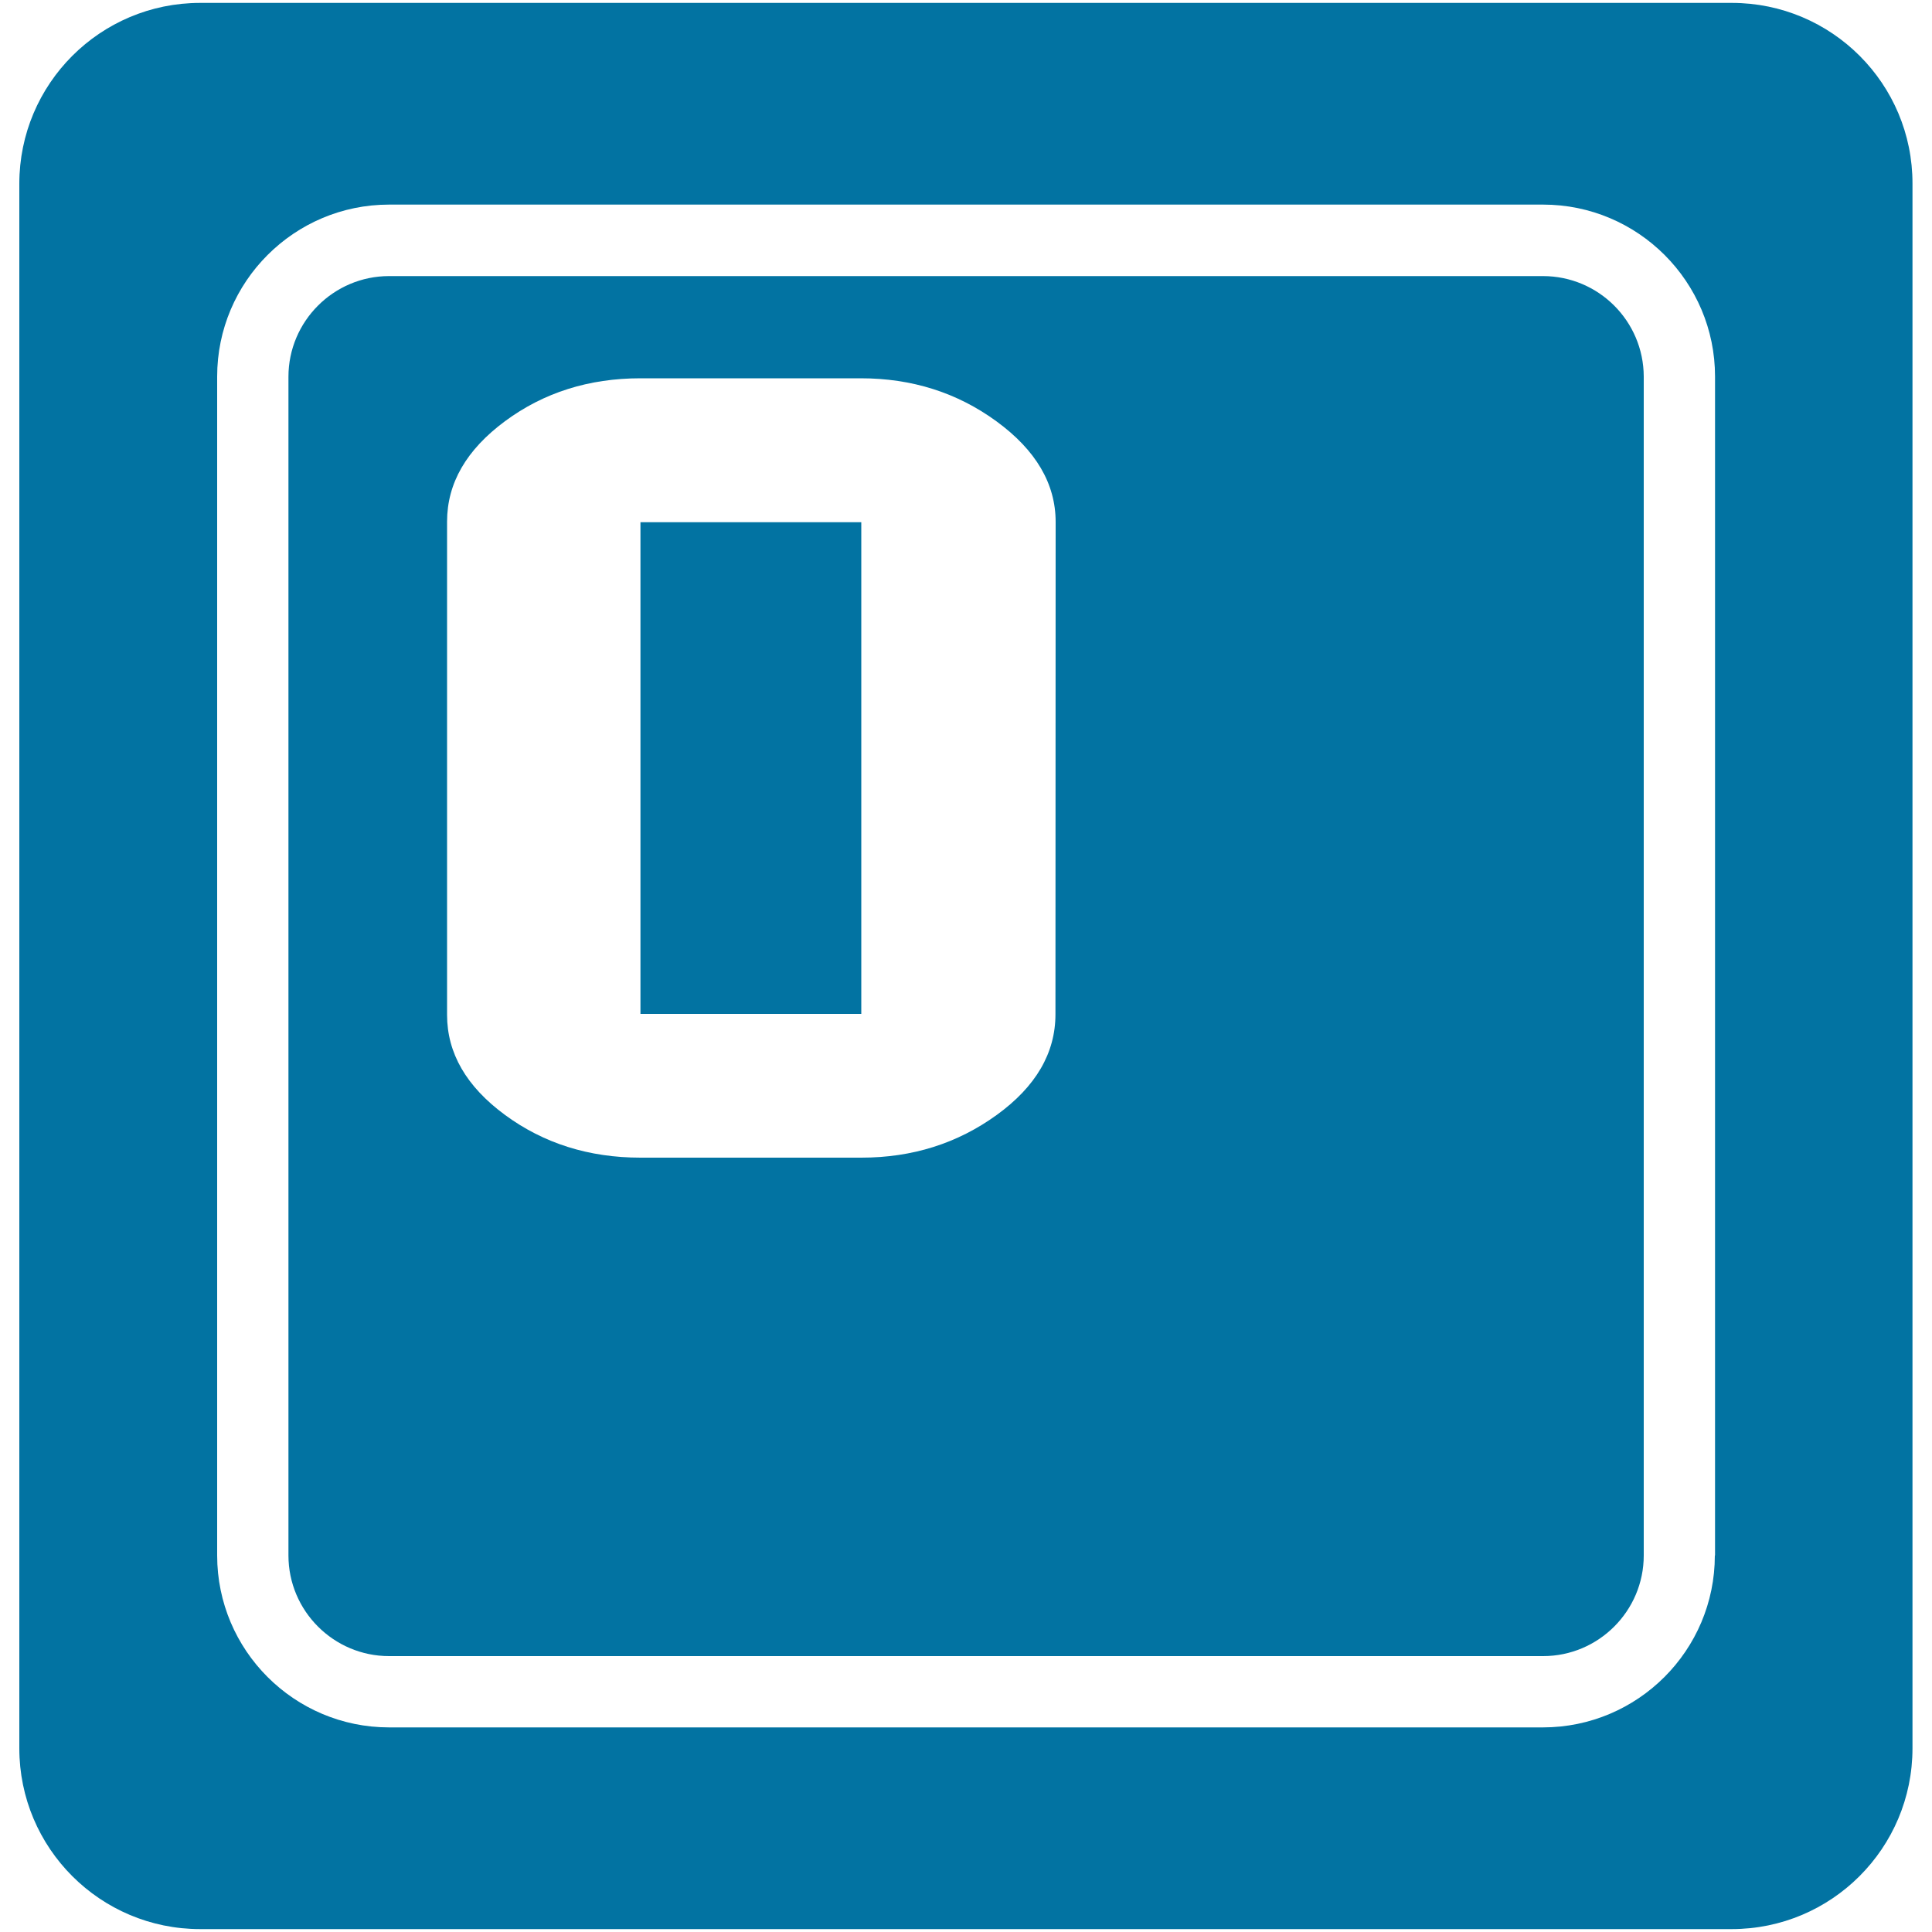
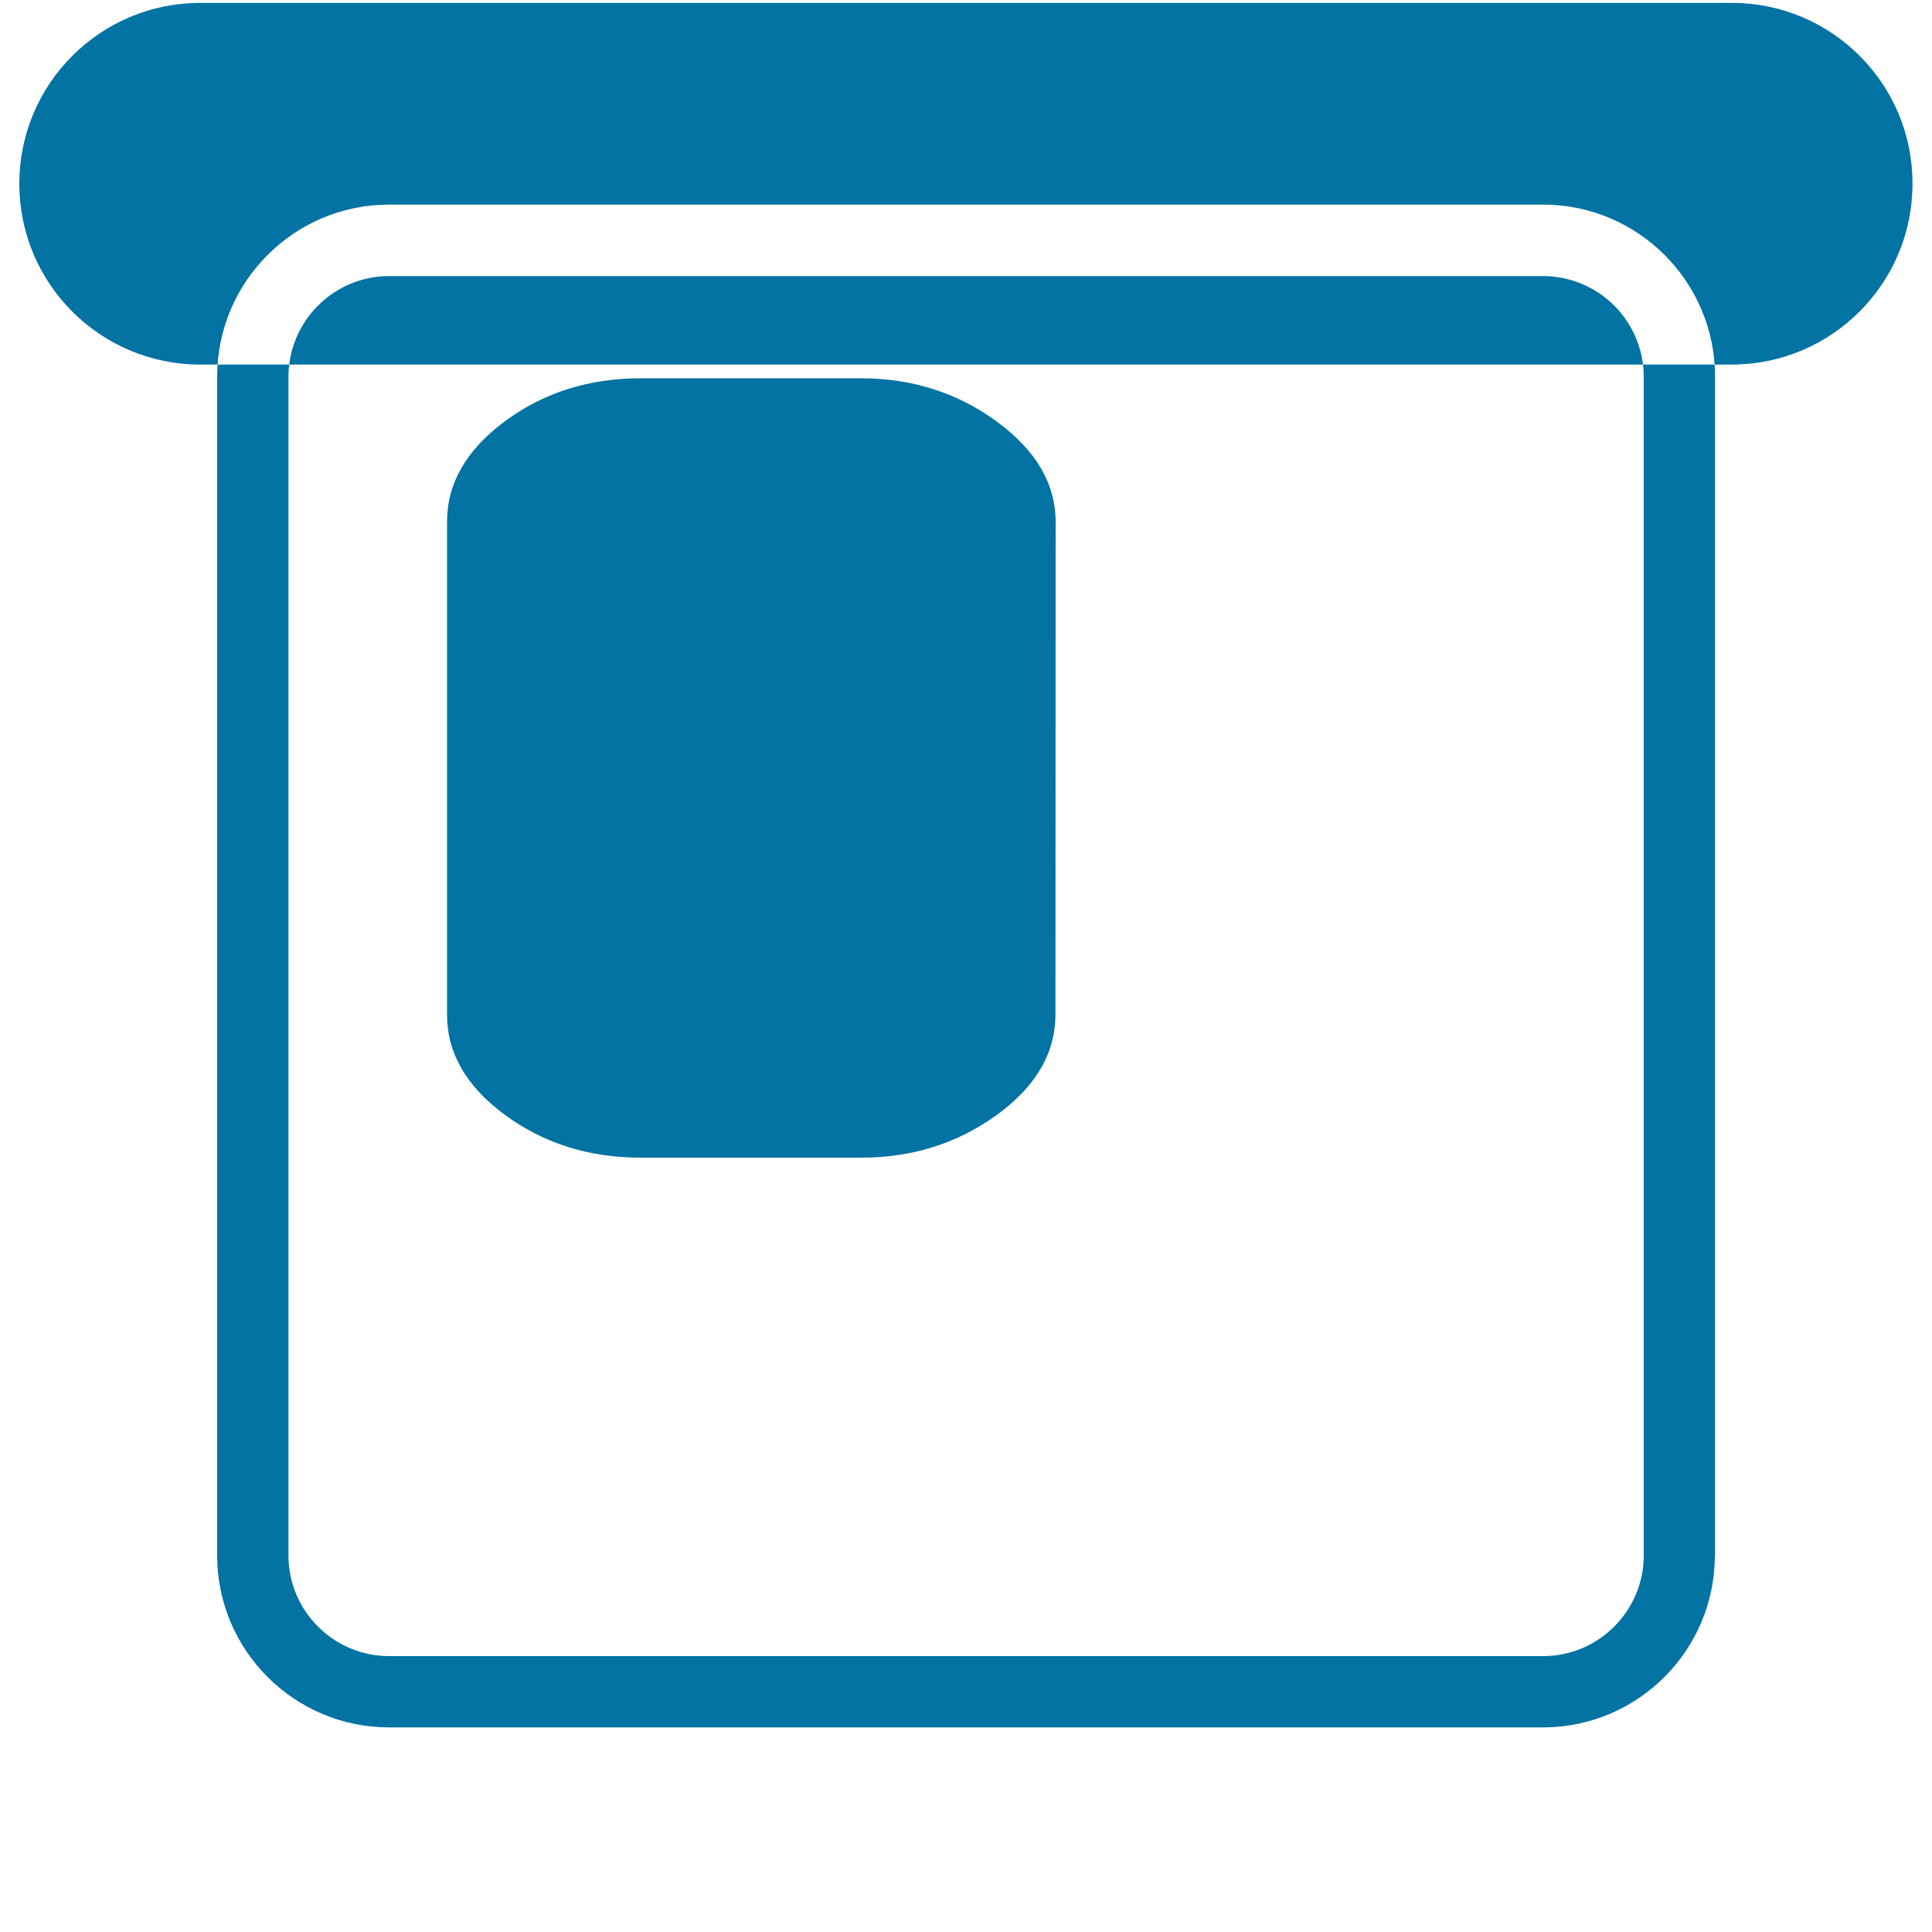
<svg xmlns="http://www.w3.org/2000/svg" viewBox="0 0 1000 1000" style="fill:#0273a2">
  <title>Key O Of A Compter Keyboard SVG icon</title>
  <g>
-     <path d="M798.6,142.9H201.4c-28.7,0-52.1,23.4-52.1,52.1v610.1c0,28.7,23.4,52.1,52.1,52.1h597.3c28.7,0,52.1-23.4,52.1-52.1V194.9C850.7,166.2,827.4,142.9,798.6,142.9z M546.3,525c0,20-10.1,37.4-30.4,52.1c-20.3,14.7-43.6,22.1-70.1,22.1H331.5c-26.7,0-50.1-7.4-70.1-22.1c-20-14.7-30-32-30-51.8V270c0-19.9,10-37.2,30-52c20-14.8,43.4-22.2,70.1-22.2h114c26.5,0,49.9,7.4,70.3,22.3c20.4,14.9,30.6,32.3,30.6,52.1L546.3,525L546.3,525z M331.5,270.3h114.3v254.5H331.5V270.3z M896.4,1.5H103.6C51.9,1.5,10,43.4,10,95.1v809.8c0,51.7,41.9,93.6,93.6,93.6h792.7c51.7,0,93.6-41.9,93.6-93.6V95.1C990,43.4,948.1,1.5,896.4,1.5z M887.6,805.1c0,49.1-39.9,89-89,89H201.4c-49.1,0-89-39.9-89-89V194.9c0-49.1,39.9-89,89-89h597.3c49.1,0,89,39.9,89,89V805.1L887.6,805.1z" />
+     <path d="M798.6,142.9H201.4c-28.7,0-52.1,23.4-52.1,52.1v610.1c0,28.7,23.4,52.1,52.1,52.1h597.3c28.7,0,52.1-23.4,52.1-52.1V194.9C850.7,166.2,827.4,142.9,798.6,142.9z M546.3,525c0,20-10.1,37.4-30.4,52.1c-20.3,14.7-43.6,22.1-70.1,22.1H331.5c-26.7,0-50.1-7.4-70.1-22.1c-20-14.7-30-32-30-51.8V270c0-19.9,10-37.2,30-52c20-14.8,43.4-22.2,70.1-22.2h114c26.5,0,49.9,7.4,70.3,22.3c20.4,14.9,30.6,32.3,30.6,52.1L546.3,525L546.3,525z M331.5,270.3h114.3v254.5H331.5V270.3z M896.4,1.5H103.6C51.9,1.5,10,43.4,10,95.1c0,51.7,41.9,93.6,93.6,93.6h792.7c51.7,0,93.6-41.9,93.6-93.6V95.1C990,43.4,948.1,1.5,896.4,1.5z M887.6,805.1c0,49.1-39.9,89-89,89H201.4c-49.1,0-89-39.9-89-89V194.9c0-49.1,39.9-89,89-89h597.3c49.1,0,89,39.9,89,89V805.1L887.6,805.1z" />
  </g>
</svg>